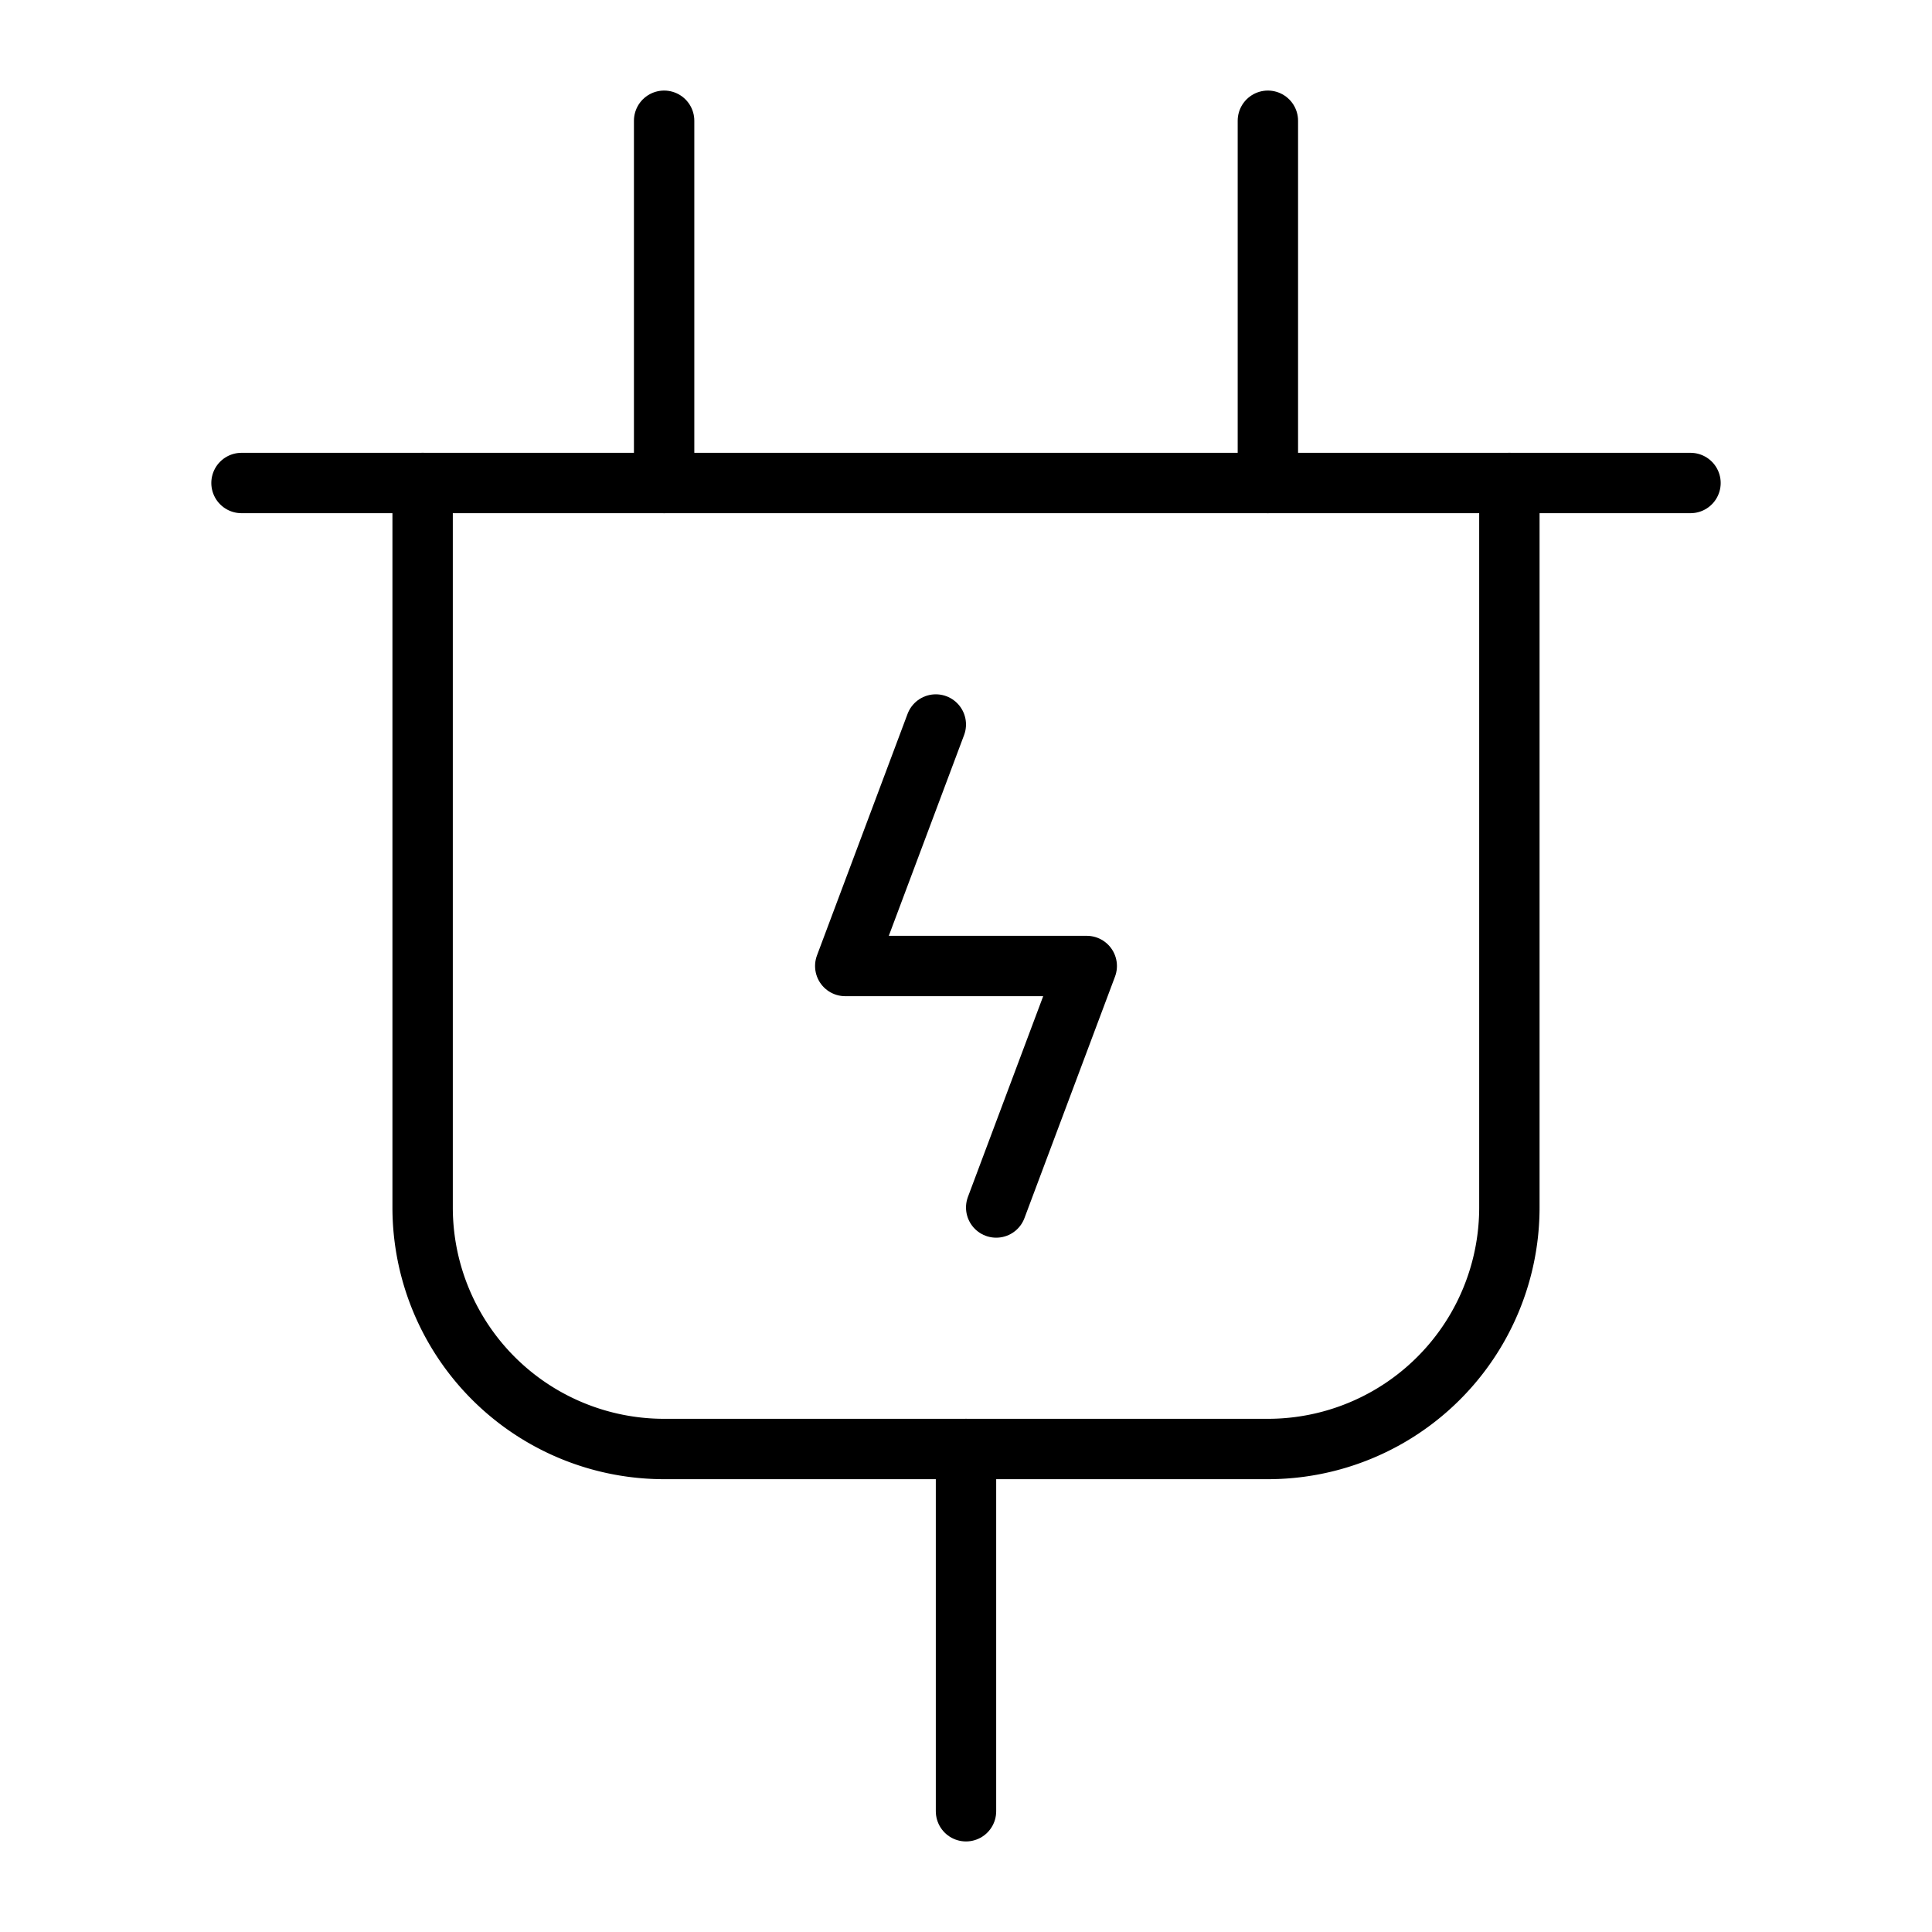
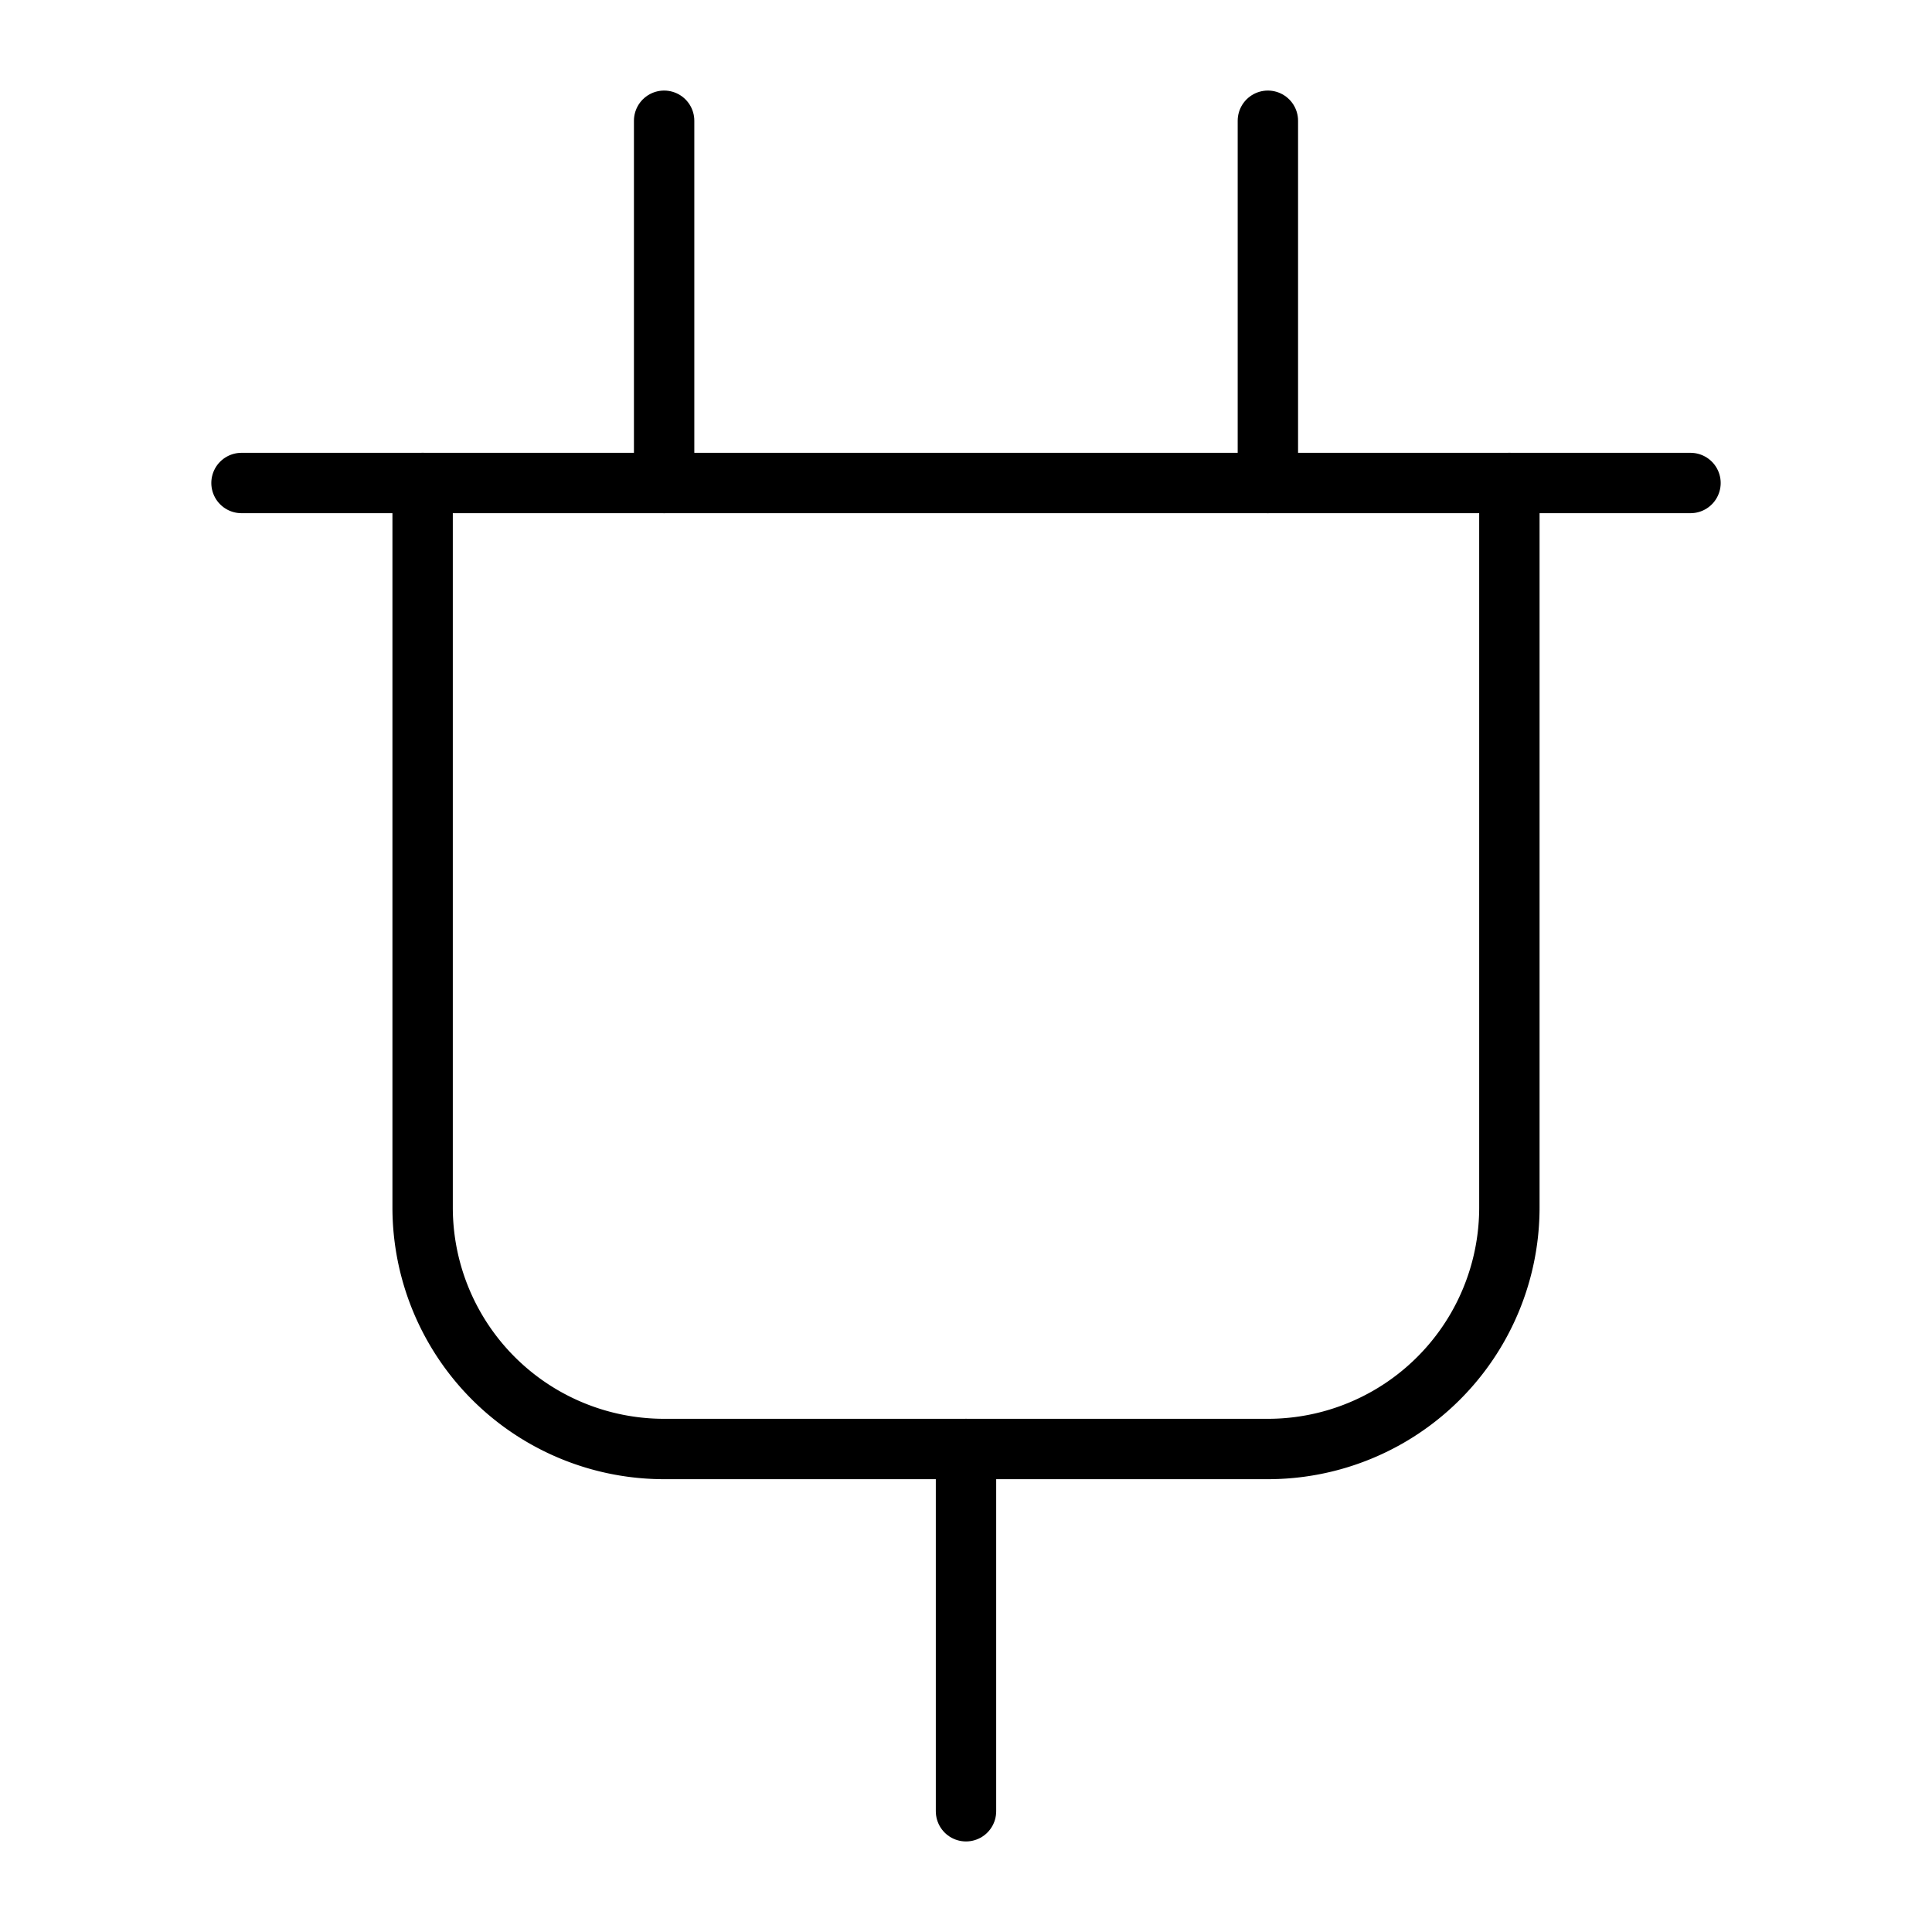
<svg xmlns="http://www.w3.org/2000/svg" viewBox="0 0 256 256">
  <rect width="256" height="256" fill="none" />
  <line x1="168" y1="16" x2="168" y2="64" fill="none" stroke="currentColor" stroke-linecap="round" stroke-linejoin="round" stroke-width="8" />
  <path d="M88,16V64" fill="none" stroke="currentColor" stroke-linecap="round" stroke-linejoin="round" stroke-width="8" />
  <path d="M128,192v48" fill="none" stroke="currentColor" stroke-linecap="round" stroke-linejoin="round" stroke-width="8" />
  <path d="M32,64H224" fill="none" stroke="currentColor" stroke-linecap="round" stroke-linejoin="round" stroke-width="8" />
  <path d="M56,64v96a32,32,0,0,0,32,32h80a32,32,0,0,0,32-32V64" fill="none" stroke="currentColor" stroke-linecap="round" stroke-linejoin="round" stroke-width="8" />
-   <polyline points="132 160 144 128 112 128 124 96" fill="none" stroke="currentColor" stroke-linecap="round" stroke-linejoin="round" stroke-width="8" />
</svg>